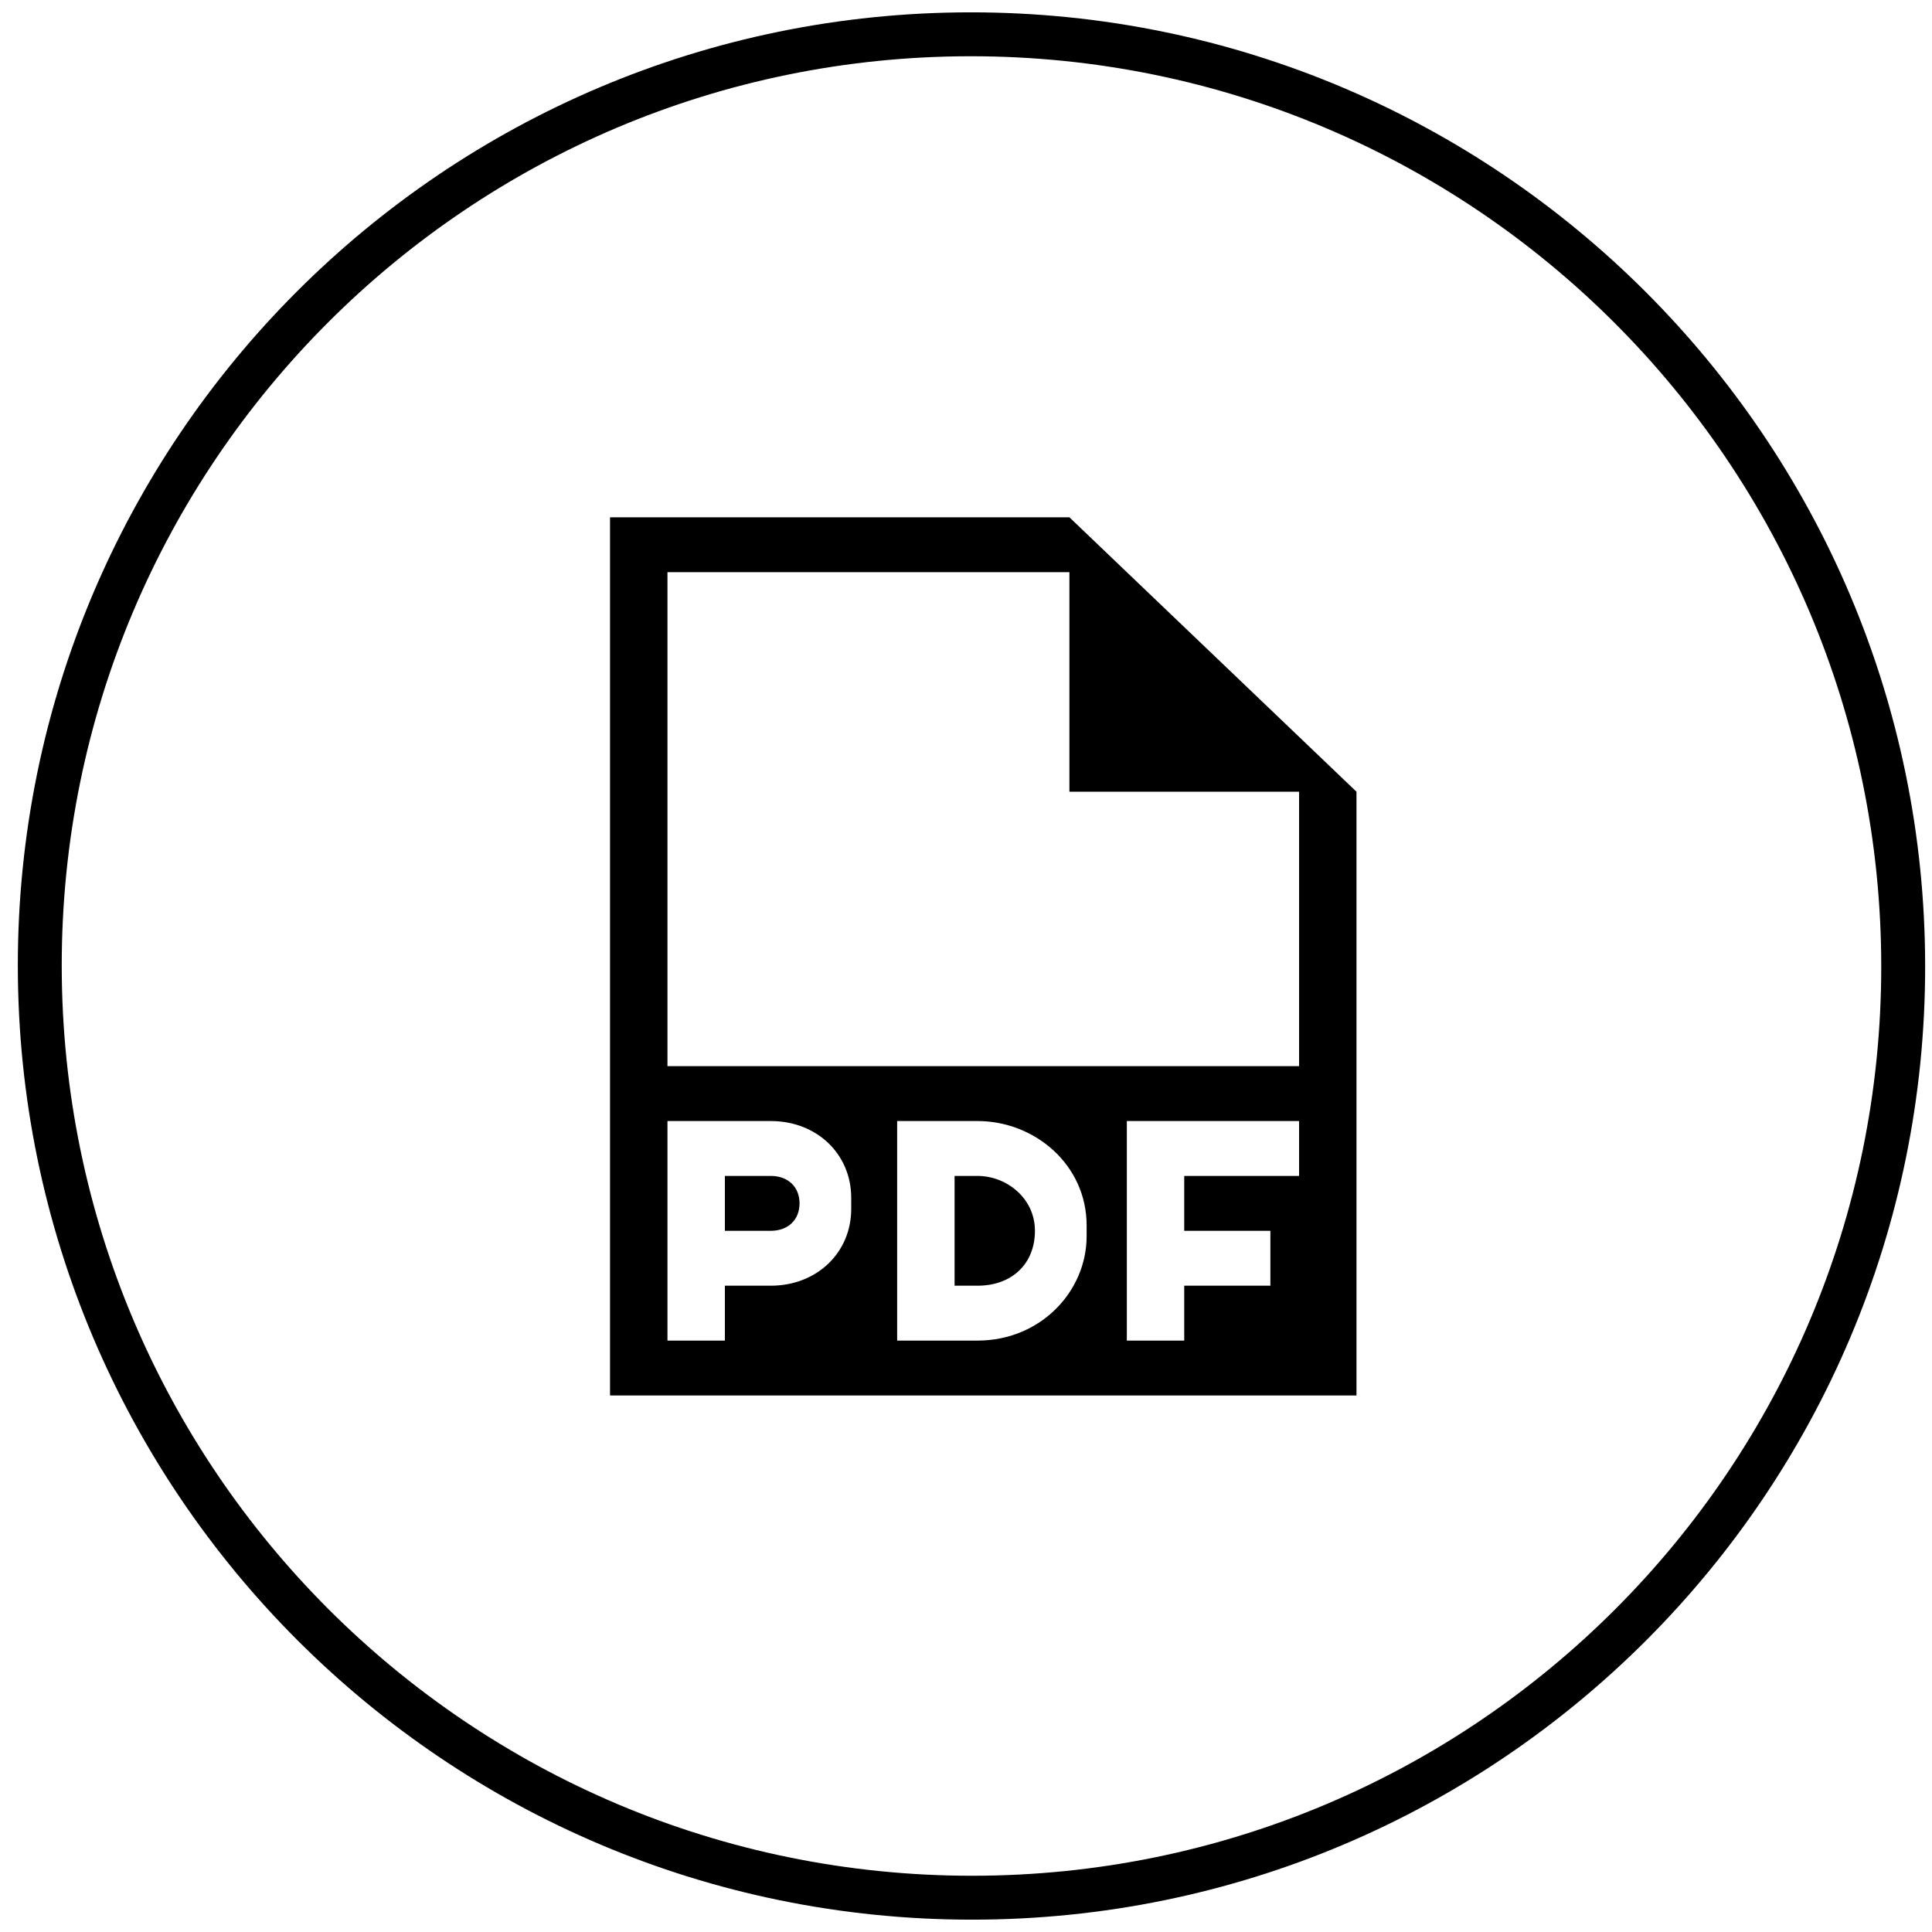
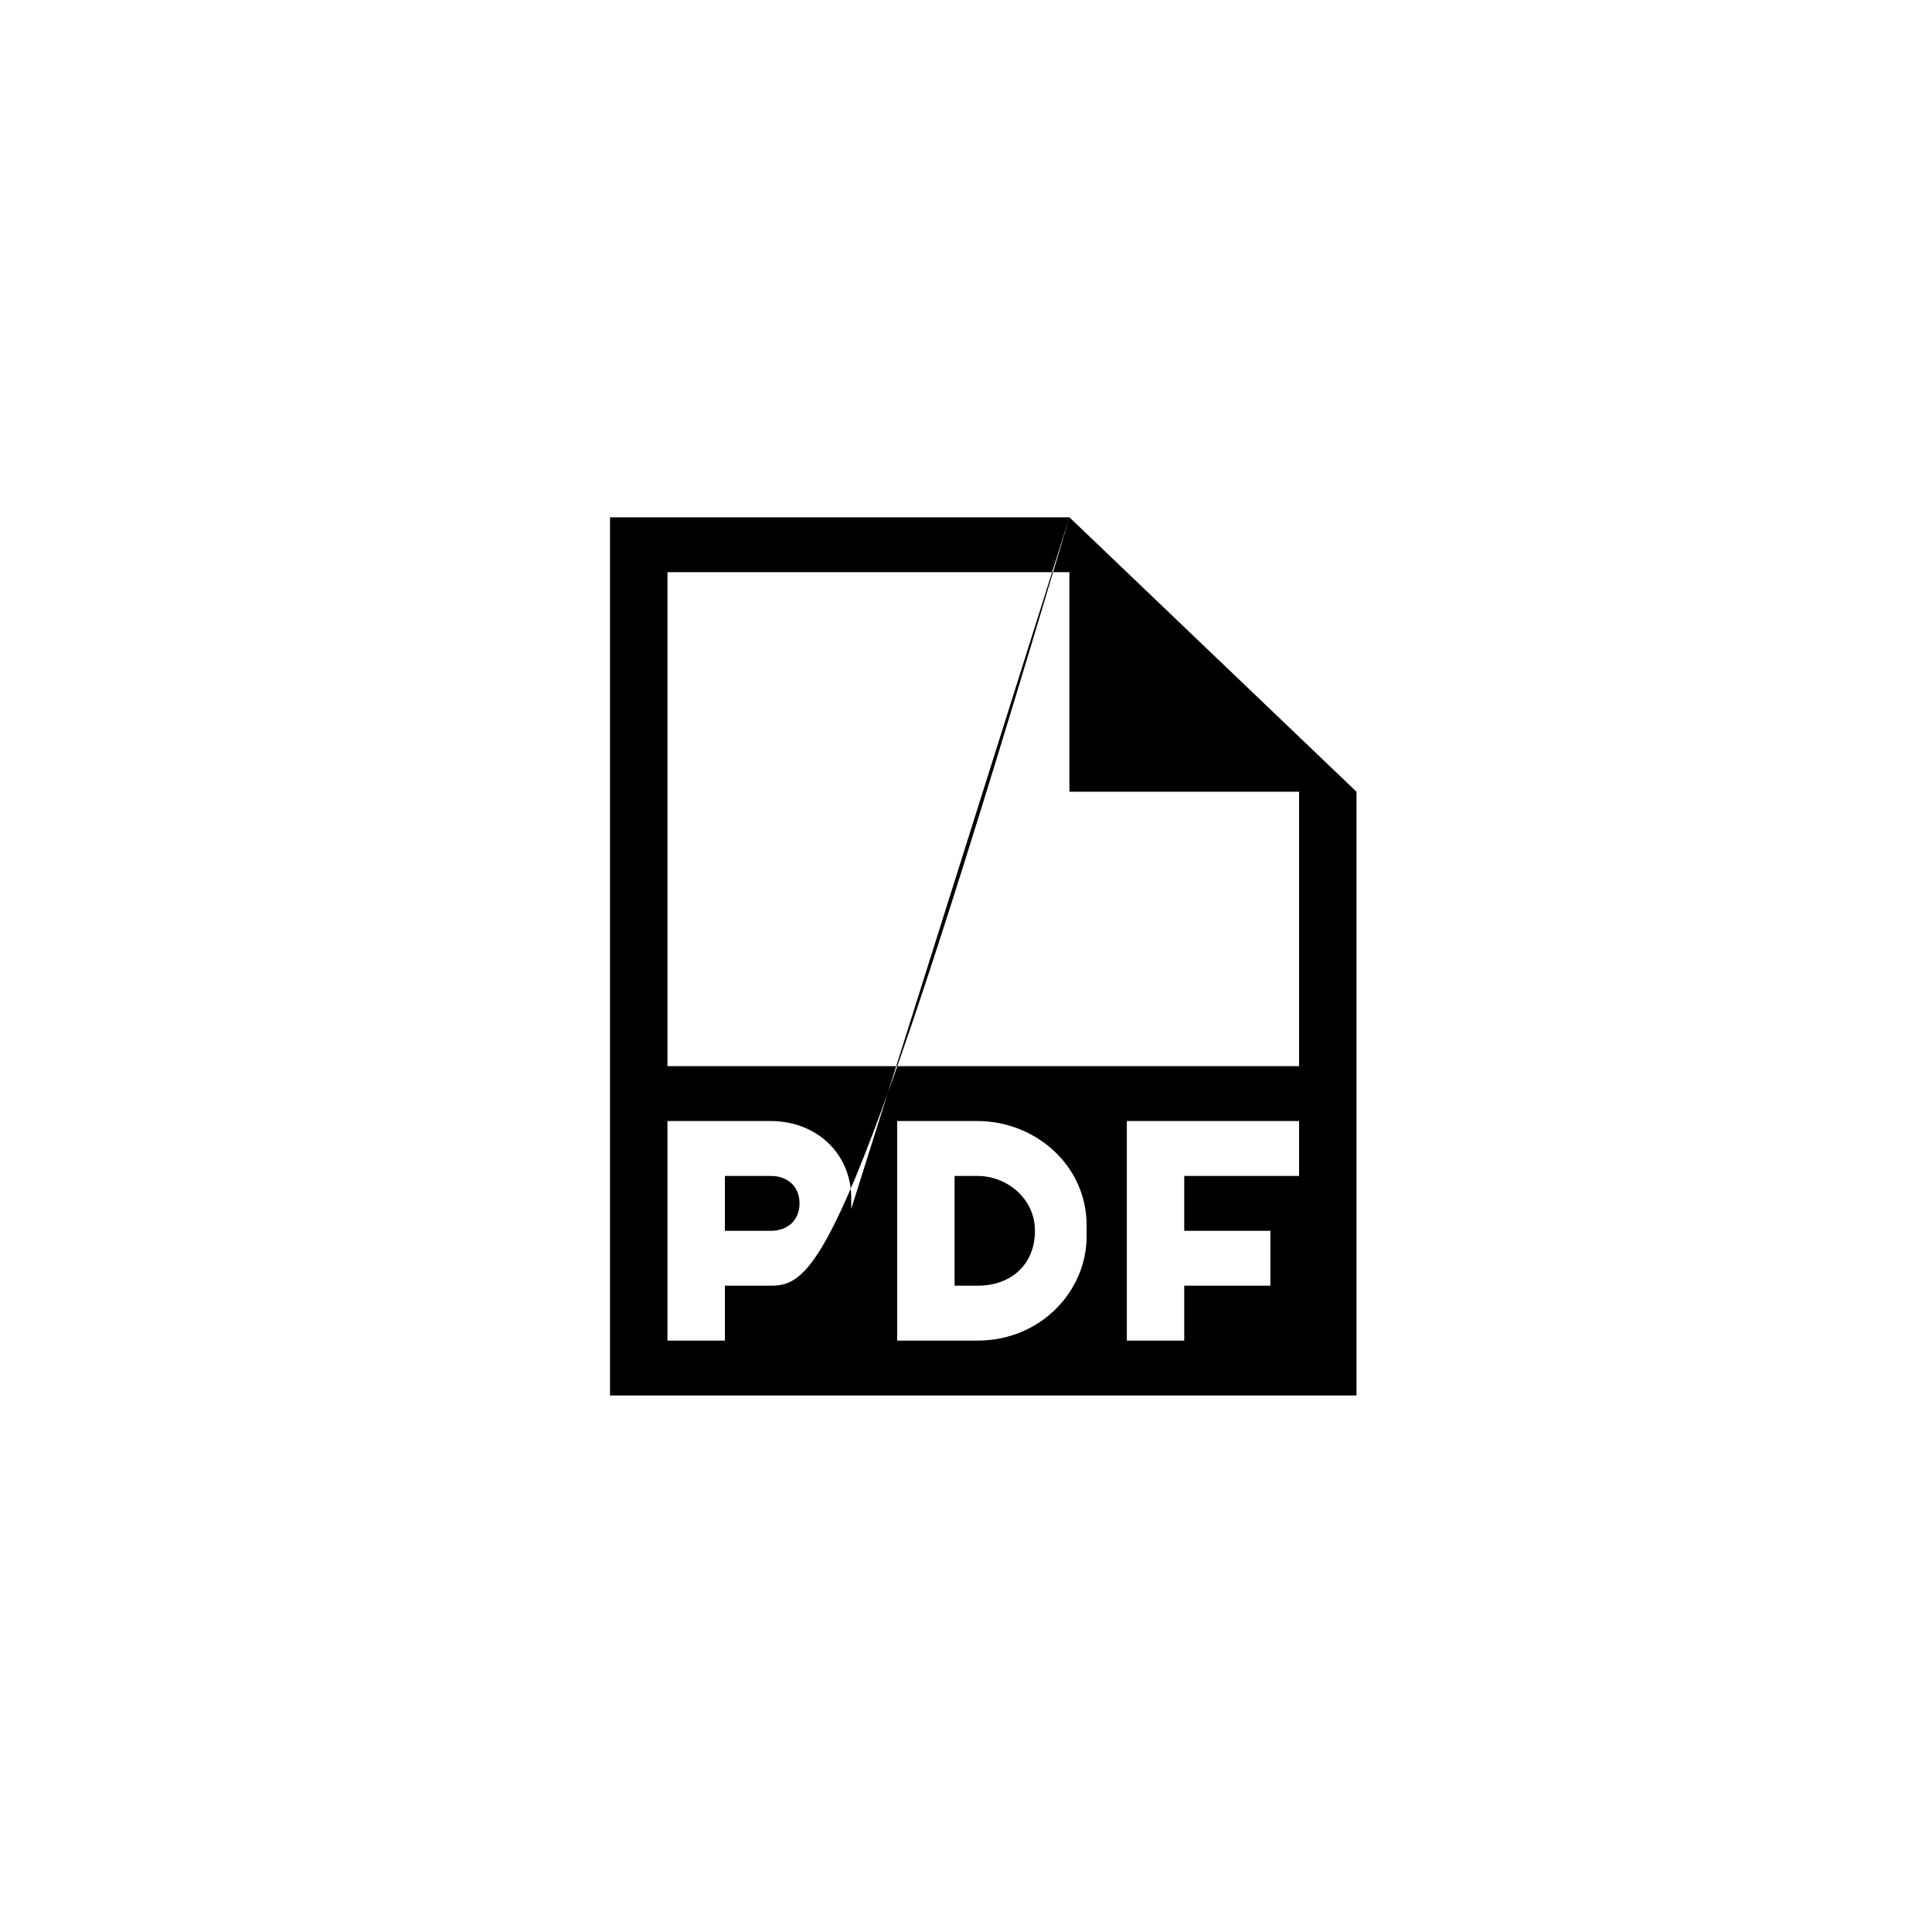
<svg xmlns="http://www.w3.org/2000/svg" width="44" height="44" viewBox="0 0 44 44" fill="none">
-   <path d="M22.138 43.219C33.857 43.219 43.351 33.719 43.344 22C43.337 10.281 33.831 0.781 22.112 0.781C10.393 0.781 0.899 10.281 0.906 22C0.914 33.719 10.419 43.219 22.138 43.219Z" stroke="black" stroke-miterlimit="10" />
-   <path fill-rule="evenodd" clip-rule="evenodd" d="M17.555 26.781H16.509V28.031H17.555C17.947 28.031 18.209 27.781 18.209 27.406C18.209 27.031 17.947 26.781 17.555 26.781ZM24.355 11.781H13.893V31.781H30.893V18.031L24.355 11.781ZM19.386 27.531C19.386 28.531 18.601 29.281 17.555 29.281H16.509V30.531H15.201V25.531H17.555C18.601 25.531 19.386 26.281 19.386 27.281V27.531ZM24.747 28.156C24.747 29.406 23.701 30.531 22.263 30.531H20.432V25.531H22.263C23.57 25.531 24.747 26.531 24.747 27.906V28.156ZM29.586 26.781H26.97V28.031H28.932V29.281H26.97V30.531H25.663V25.531H29.586V26.781ZM29.586 24.281H15.201V13.031H24.355V18.031H29.586V24.281ZM22.263 26.781H21.74V29.281H22.263C23.047 29.281 23.57 28.781 23.57 28.031C23.57 27.281 22.916 26.781 22.263 26.781Z" fill="black" />
+   <path fill-rule="evenodd" clip-rule="evenodd" d="M17.555 26.781H16.509V28.031H17.555C17.947 28.031 18.209 27.781 18.209 27.406C18.209 27.031 17.947 26.781 17.555 26.781ZM24.355 11.781H13.893V31.781H30.893V18.031L24.355 11.781ZC19.386 28.531 18.601 29.281 17.555 29.281H16.509V30.531H15.201V25.531H17.555C18.601 25.531 19.386 26.281 19.386 27.281V27.531ZM24.747 28.156C24.747 29.406 23.701 30.531 22.263 30.531H20.432V25.531H22.263C23.57 25.531 24.747 26.531 24.747 27.906V28.156ZM29.586 26.781H26.97V28.031H28.932V29.281H26.97V30.531H25.663V25.531H29.586V26.781ZM29.586 24.281H15.201V13.031H24.355V18.031H29.586V24.281ZM22.263 26.781H21.74V29.281H22.263C23.047 29.281 23.57 28.781 23.57 28.031C23.57 27.281 22.916 26.781 22.263 26.781Z" fill="black" />
</svg>